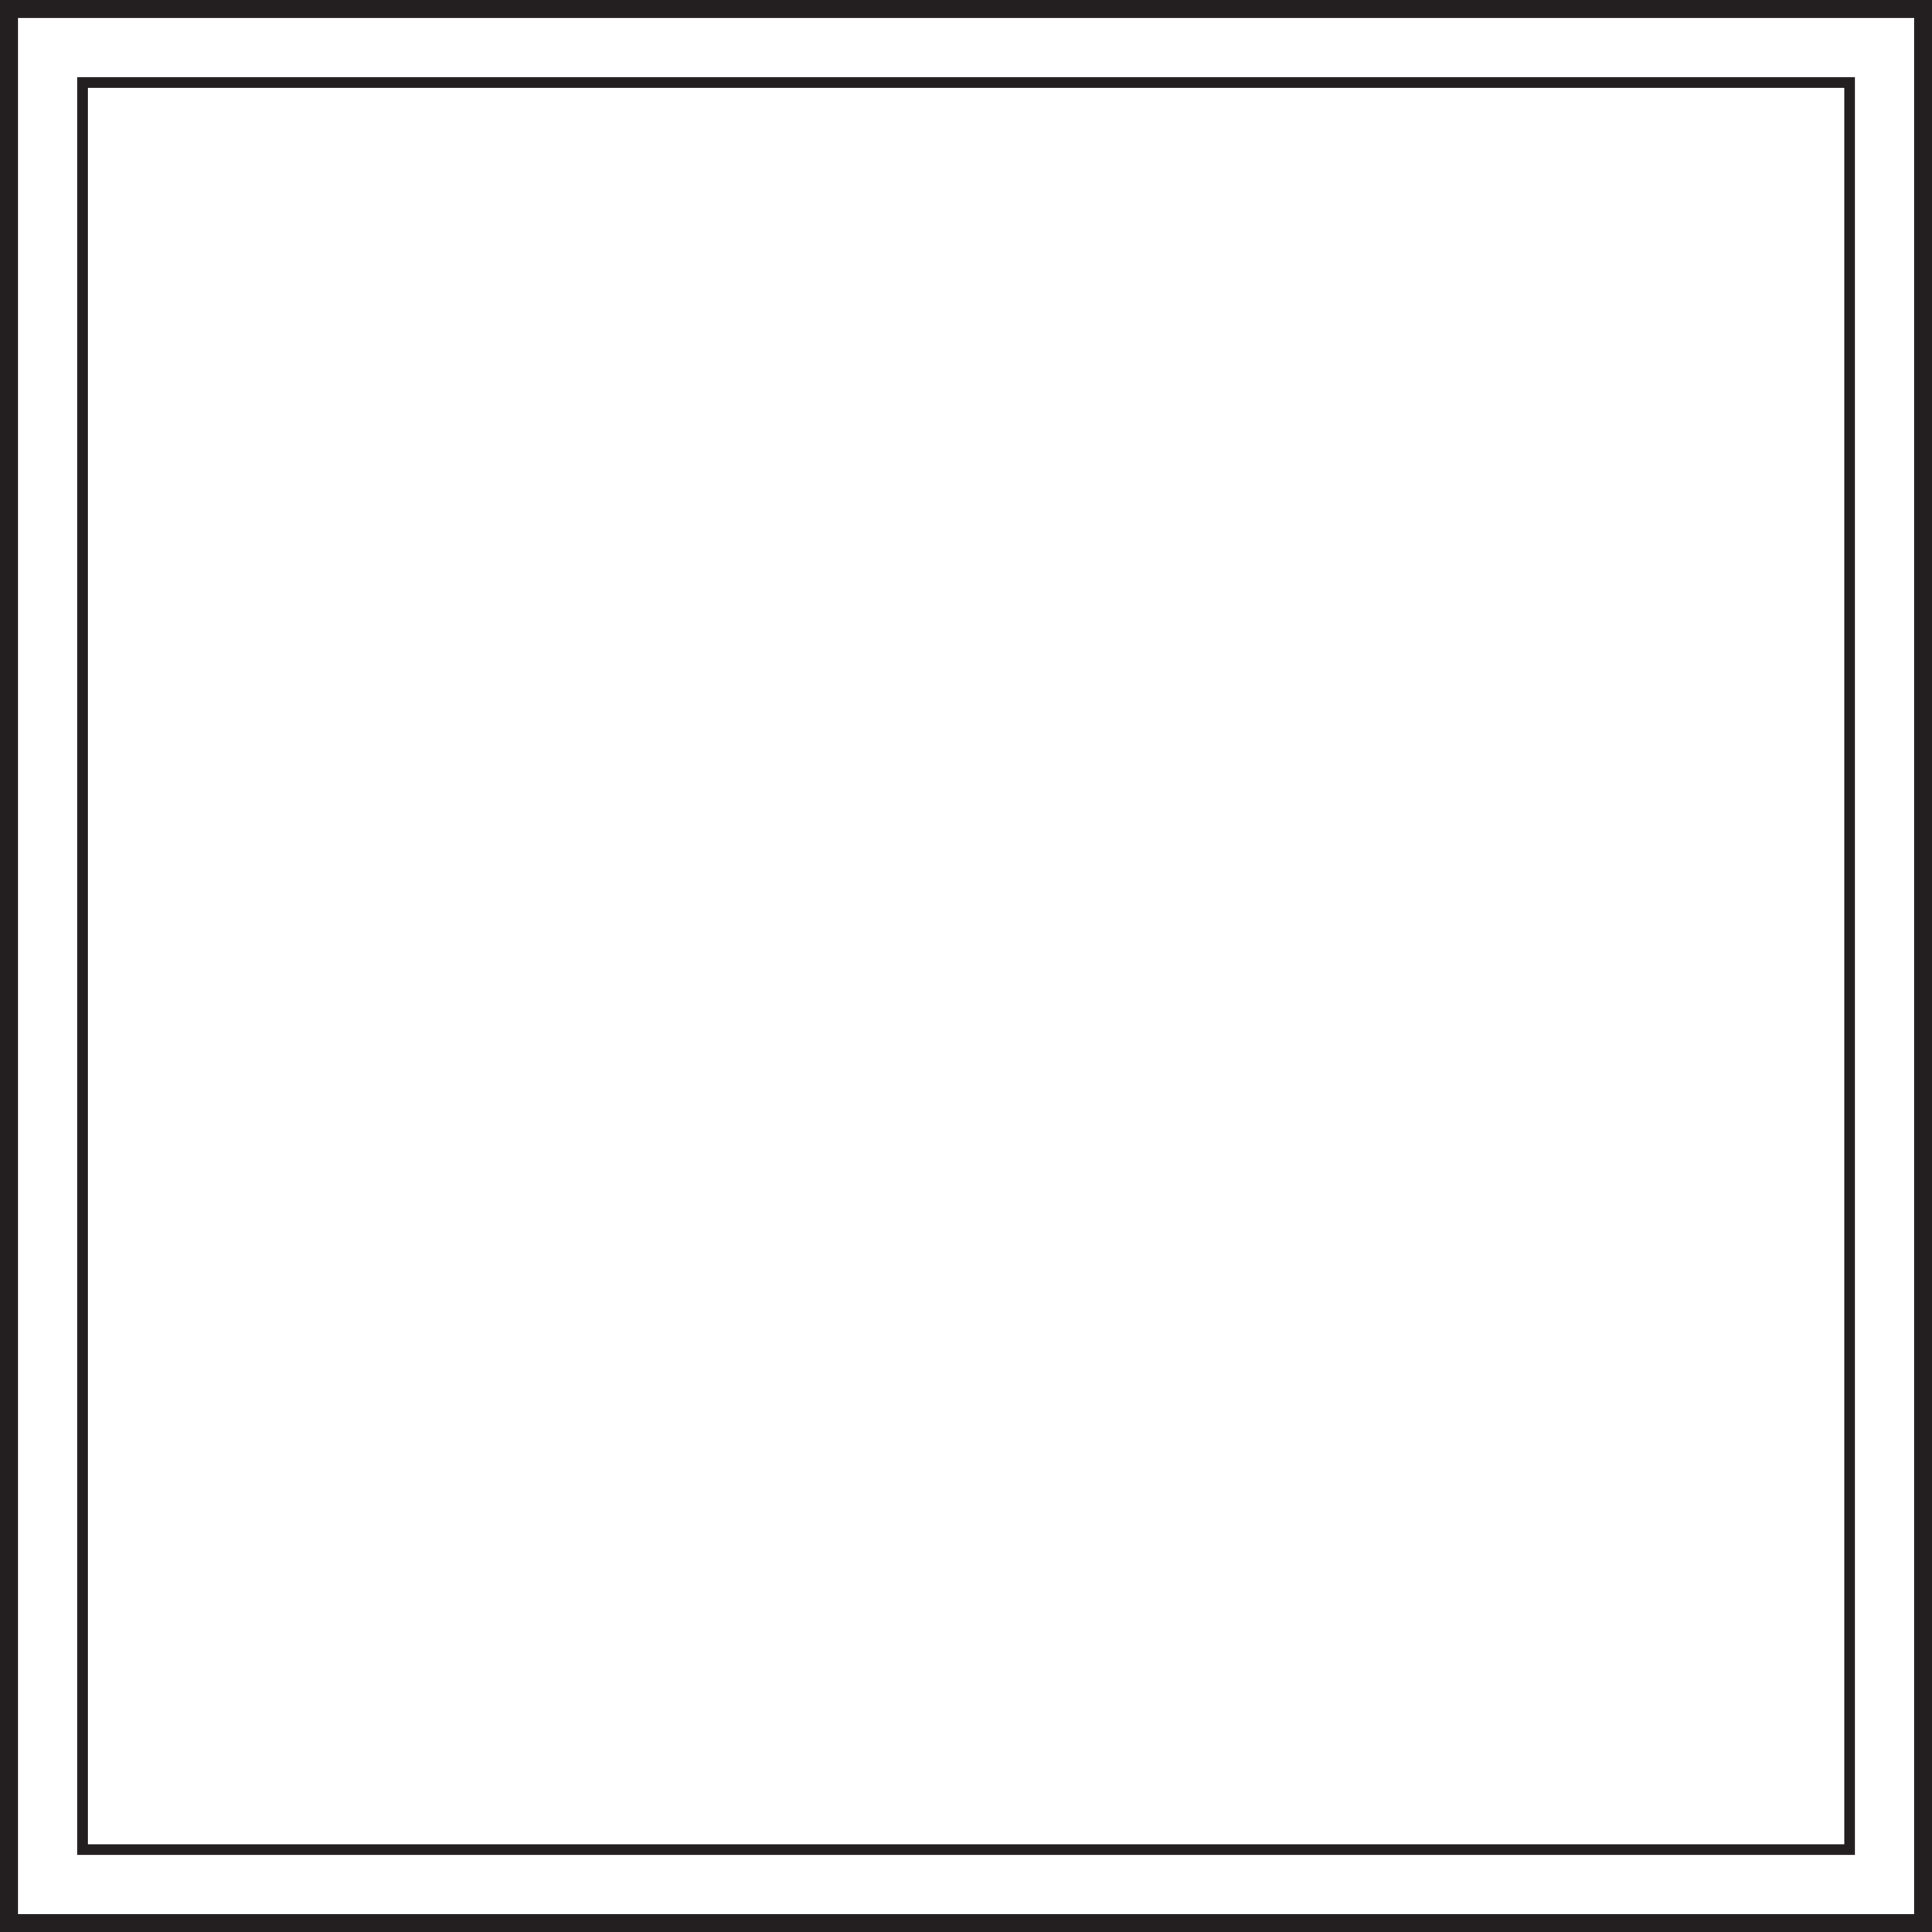
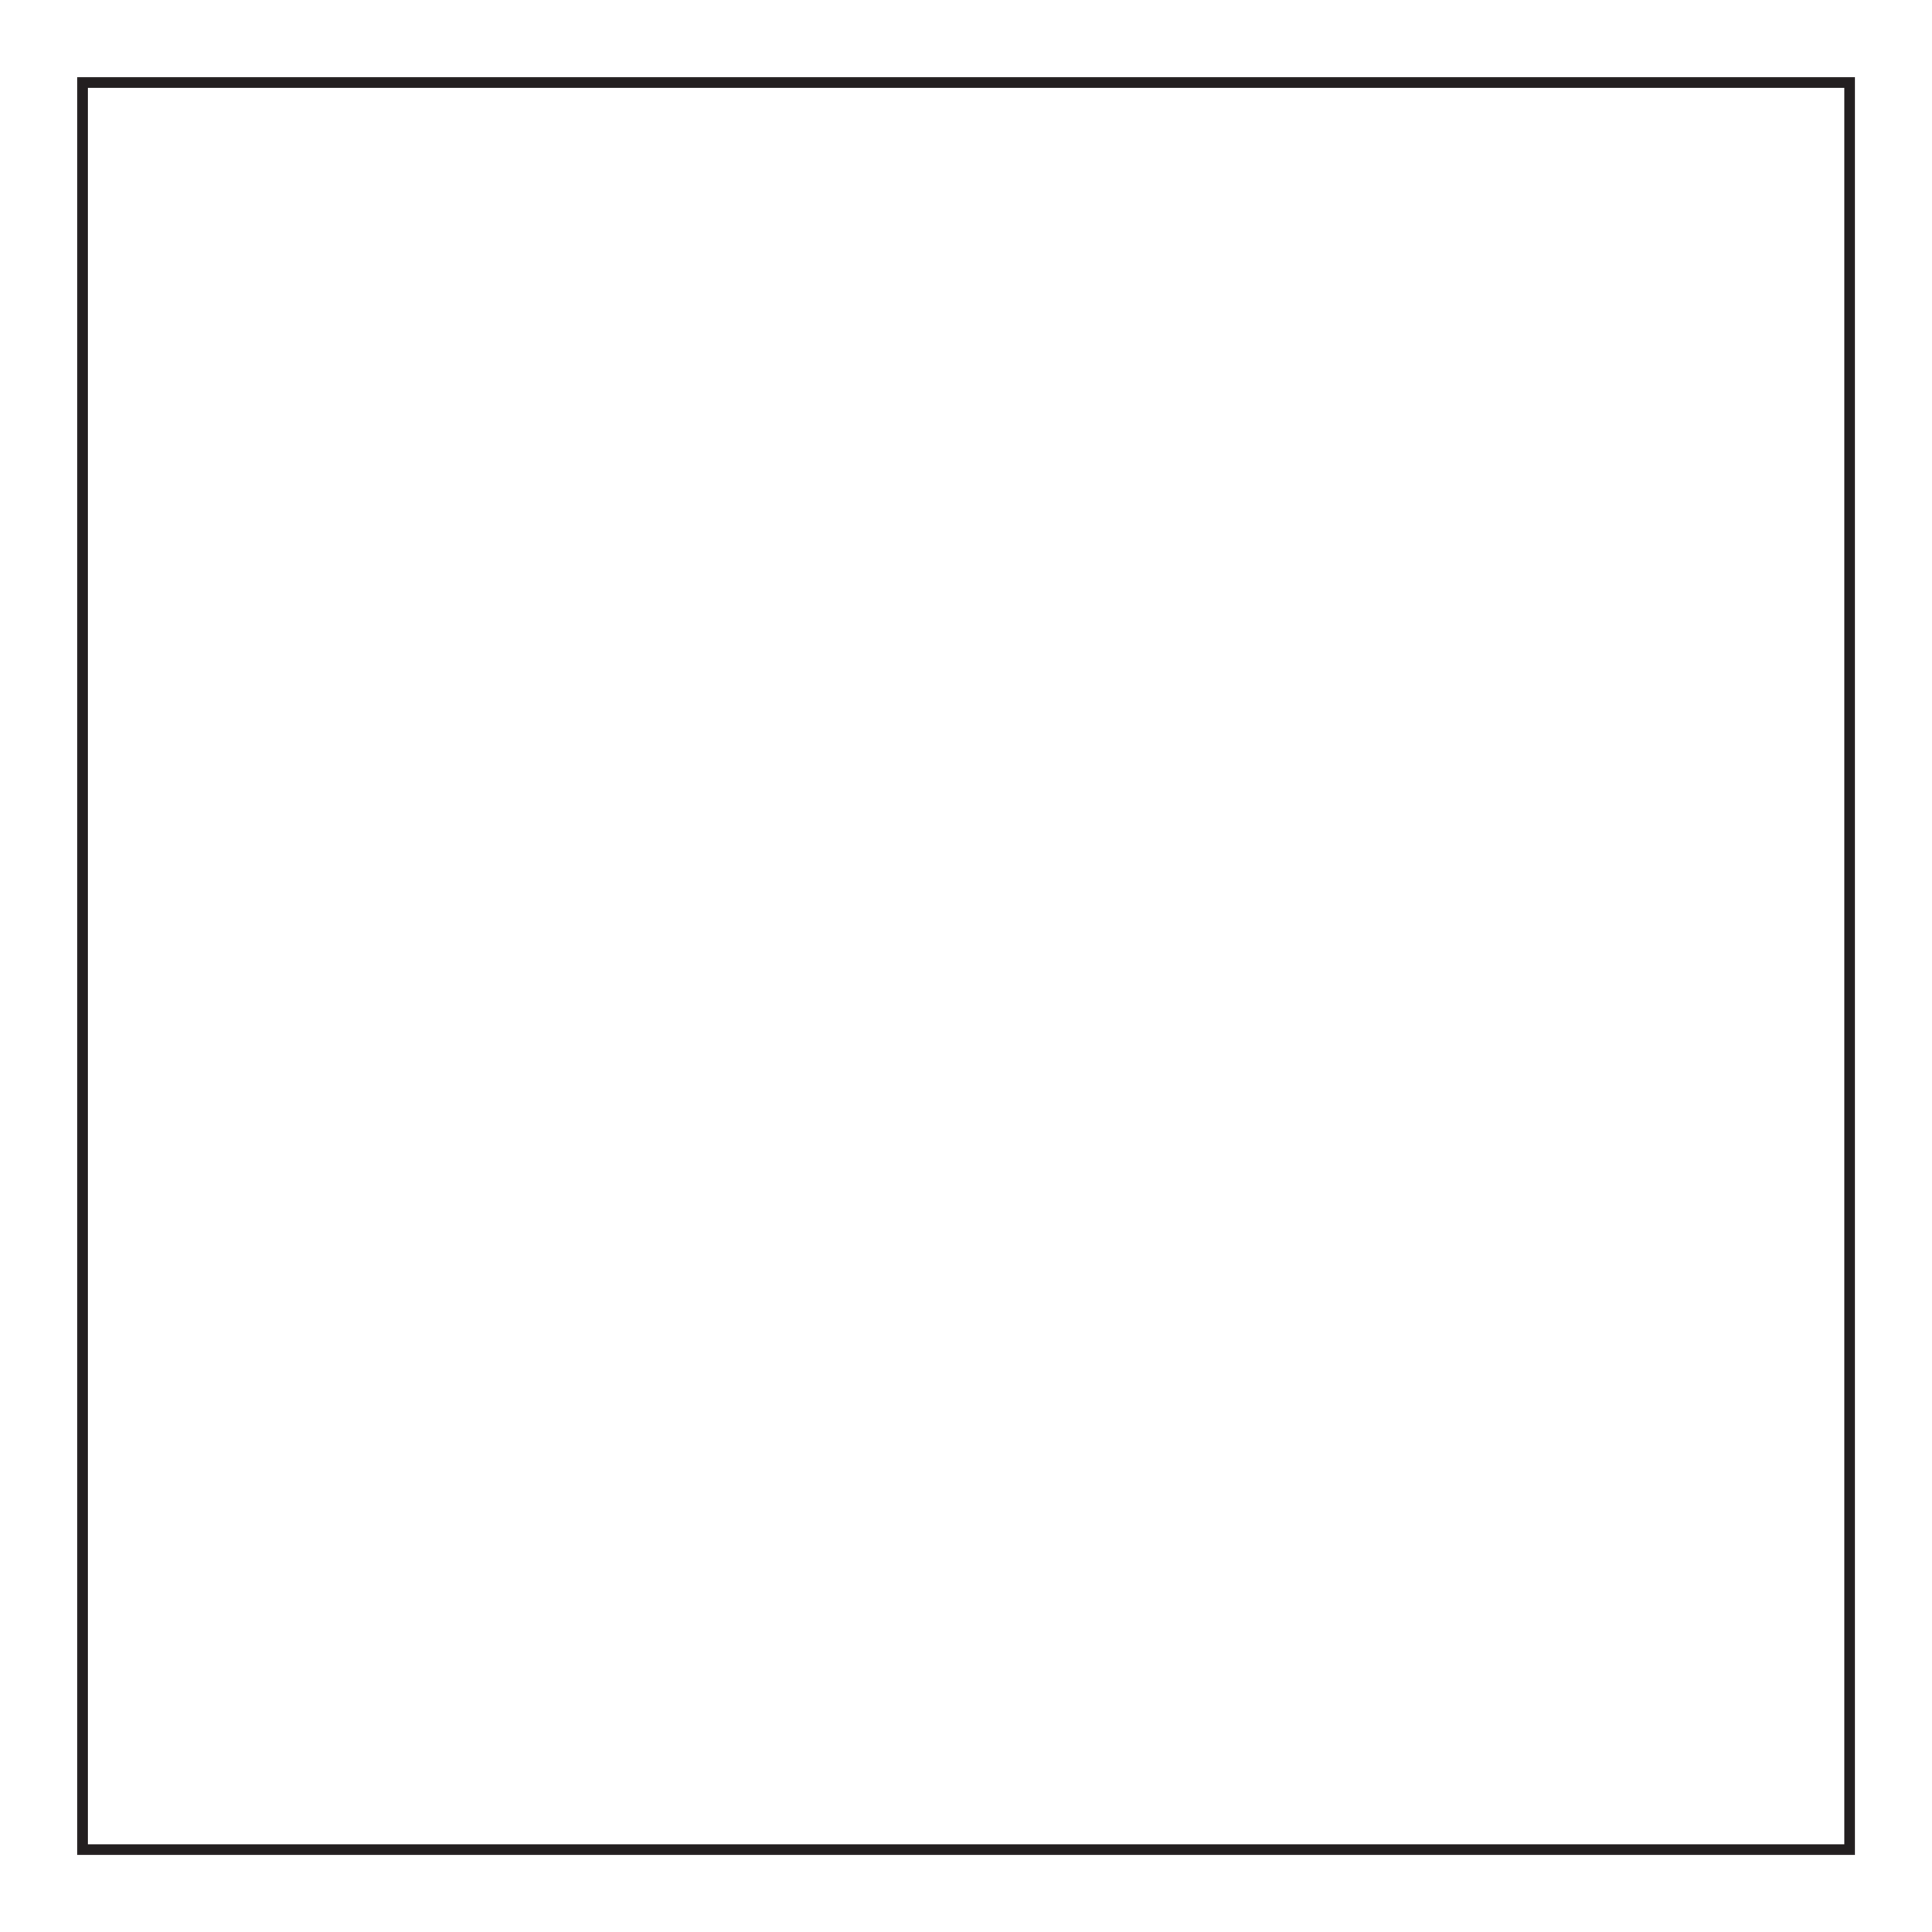
<svg xmlns="http://www.w3.org/2000/svg" height="430.6" preserveAspectRatio="xMidYMid meet" version="1.0" viewBox="0.0 -0.0 430.6 430.6" width="430.6" zoomAndPan="magnify">
  <g fill="#231f20" id="change1_1">
-     <path d="M 4 426.641 L 426.645 426.641 L 426.645 3.996 L 4 3.996 Z M 430.645 430.641 L 0 430.641 L 0 -0.004 L 430.645 -0.004 L 430.645 430.641" fill="inherit" />
    <path d="M 19.594 411.047 L 411.047 411.047 L 411.047 19.59 L 19.594 19.59 Z M 413.41 413.406 L 17.23 413.406 L 17.23 17.227 L 413.41 17.227 L 413.41 413.406" fill="inherit" />
  </g>
</svg>